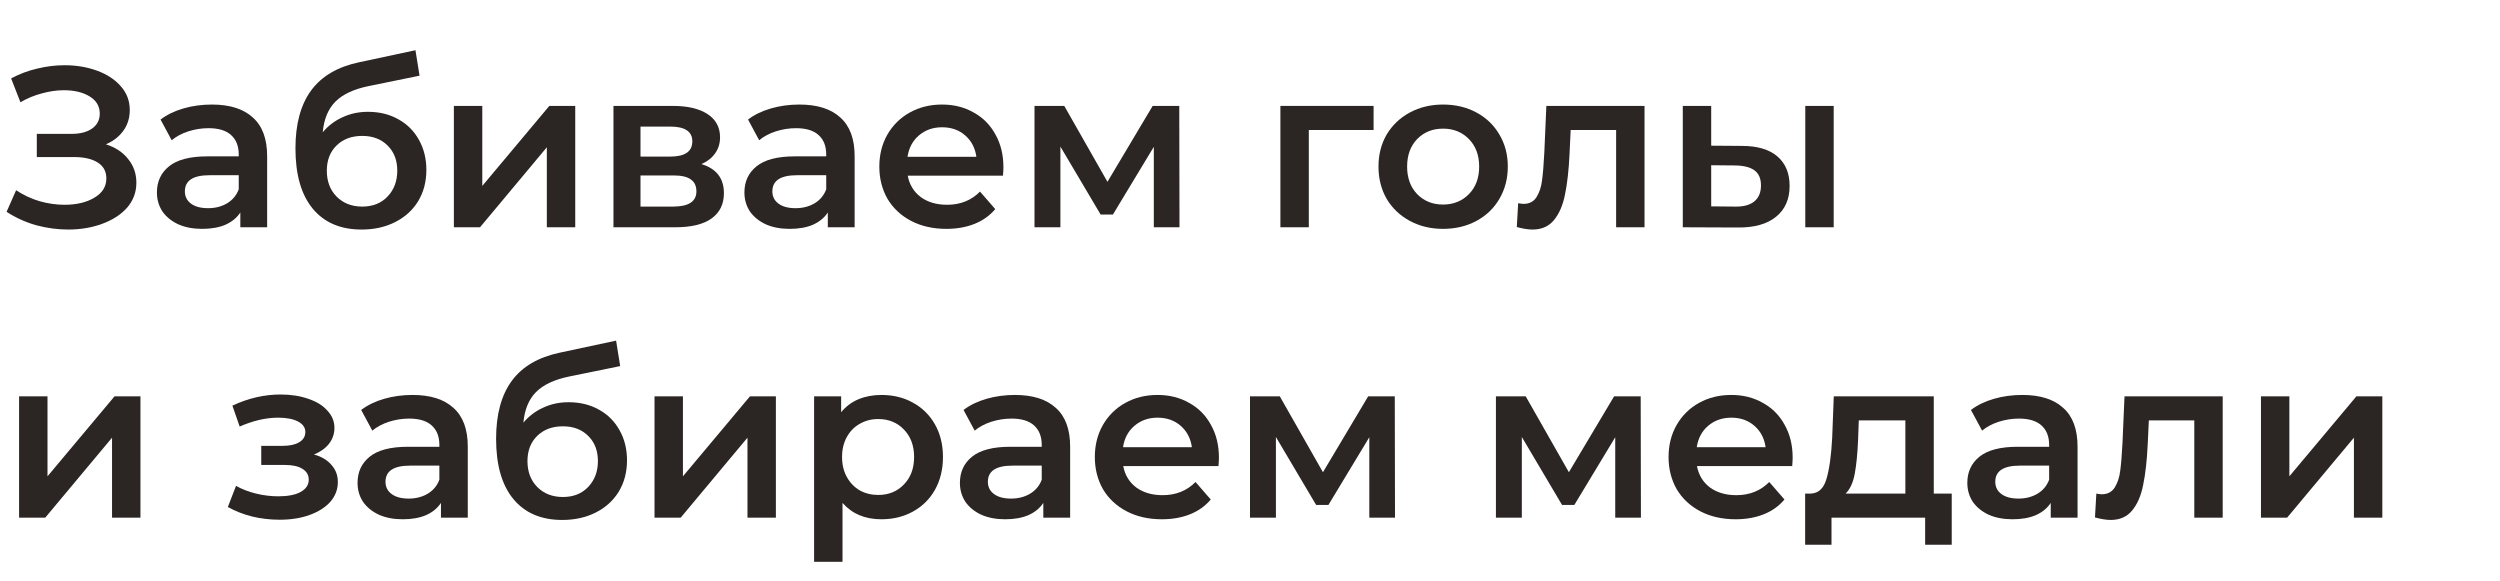
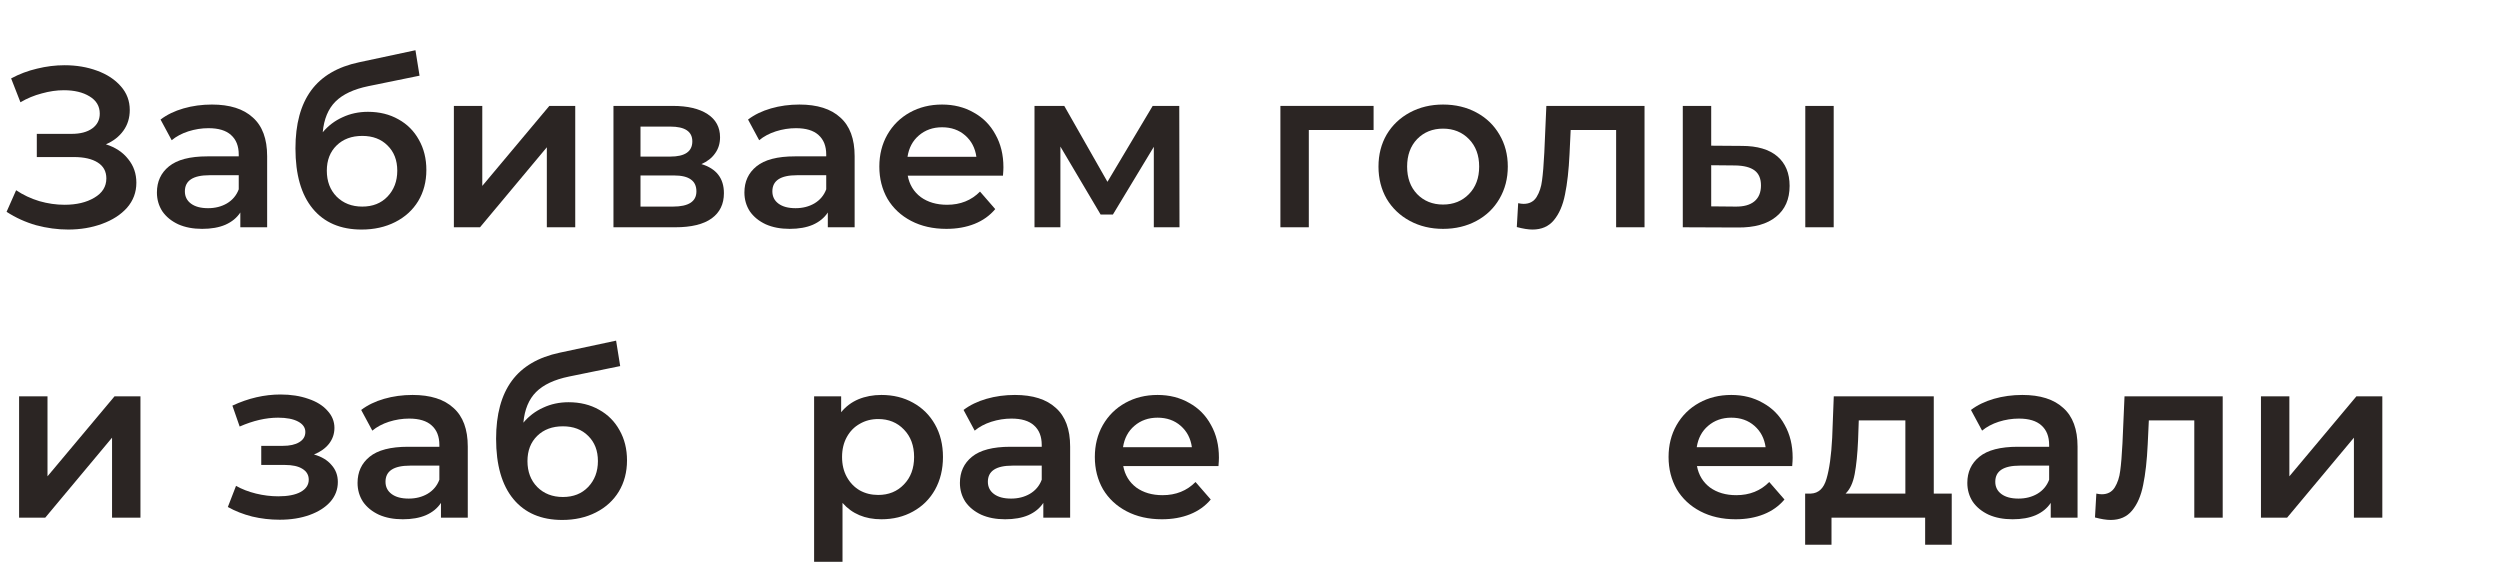
<svg xmlns="http://www.w3.org/2000/svg" width="198" height="46" viewBox="0 0 198 46" fill="none">
  <path d="M179.068 31.388H181.318V37.724L186.628 31.388H188.68V41H186.43V34.664L181.138 41H179.068V31.388Z" fill="#2B2523" />
  <path d="M176.038 31.388V41H173.788V33.296H170.188L170.098 35.204C170.038 36.476 169.918 37.544 169.738 38.408C169.57 39.26 169.276 39.938 168.856 40.442C168.448 40.934 167.884 41.18 167.164 41.18C166.828 41.18 166.414 41.114 165.922 40.982L166.03 39.092C166.198 39.128 166.342 39.146 166.462 39.146C166.918 39.146 167.26 38.966 167.488 38.606C167.716 38.234 167.86 37.796 167.92 37.292C167.992 36.776 168.052 36.044 168.1 35.096L168.262 31.388H176.038Z" fill="#2B2523" />
  <path d="M160.168 31.28C161.584 31.28 162.664 31.622 163.408 32.306C164.164 32.978 164.542 33.998 164.542 35.366V41H162.418V39.83C162.142 40.25 161.746 40.574 161.23 40.802C160.726 41.018 160.115 41.126 159.395 41.126C158.675 41.126 158.044 41.006 157.504 40.766C156.964 40.514 156.544 40.172 156.244 39.74C155.956 39.296 155.812 38.798 155.812 38.246C155.812 37.382 156.13 36.692 156.766 36.176C157.414 35.648 158.428 35.384 159.808 35.384H162.292V35.24C162.292 34.568 162.088 34.052 161.68 33.692C161.284 33.332 160.69 33.152 159.898 33.152C159.358 33.152 158.824 33.236 158.296 33.404C157.78 33.572 157.342 33.806 156.982 34.106L156.1 32.468C156.604 32.084 157.21 31.79 157.918 31.586C158.626 31.382 159.376 31.28 160.168 31.28ZM159.862 39.488C160.426 39.488 160.924 39.362 161.356 39.11C161.8 38.846 162.112 38.474 162.292 37.994V36.878H159.97C158.674 36.878 158.026 37.304 158.026 38.156C158.026 38.564 158.188 38.888 158.512 39.128C158.836 39.368 159.286 39.488 159.862 39.488Z" fill="#2B2523" />
  <path d="M154.577 39.092V43.142H152.471V41H145.055V43.142H142.967V39.092H143.417C144.029 39.068 144.443 38.678 144.659 37.922C144.887 37.154 145.037 36.074 145.109 34.682L145.235 31.388H153.155V39.092H154.577ZM147.161 34.844C147.113 35.948 147.023 36.848 146.891 37.544C146.759 38.24 146.519 38.756 146.171 39.092H150.905V33.296H147.215L147.161 34.844Z" fill="#2B2523" />
  <path d="M141.978 36.248C141.978 36.404 141.966 36.626 141.942 36.914H134.4C134.532 37.622 134.874 38.186 135.426 38.606C135.99 39.014 136.686 39.218 137.514 39.218C138.57 39.218 139.44 38.87 140.124 38.174L141.33 39.56C140.898 40.076 140.352 40.466 139.692 40.73C139.032 40.994 138.288 41.126 137.46 41.126C136.404 41.126 135.474 40.916 134.67 40.496C133.866 40.076 133.242 39.494 132.798 38.75C132.366 37.994 132.15 37.142 132.15 36.194C132.15 35.258 132.36 34.418 132.78 33.674C133.212 32.918 133.806 32.33 134.562 31.91C135.318 31.49 136.17 31.28 137.118 31.28C138.054 31.28 138.888 31.49 139.62 31.91C140.364 32.318 140.94 32.9 141.348 33.656C141.768 34.4 141.978 35.264 141.978 36.248ZM137.118 33.08C136.398 33.08 135.786 33.296 135.282 33.728C134.79 34.148 134.49 34.712 134.382 35.42H139.836C139.74 34.724 139.446 34.16 138.954 33.728C138.462 33.296 137.85 33.08 137.118 33.08Z" fill="#2B2523" />
-   <path d="M127.927 41V34.628L124.687 39.992H123.715L120.529 34.61V41H118.477V31.388H120.835L124.255 37.4L127.837 31.388H129.943L129.961 41H127.927Z" fill="#2B2523" />
-   <path d="M108.45 41V34.628L105.21 39.992H104.238L101.052 34.61V41H99V31.388H101.358L104.778 37.4L108.36 31.388H110.466L110.484 41H108.45Z" fill="#2B2523" />
  <path d="M96.539 36.248C96.539 36.404 96.527 36.626 96.503 36.914H88.961C89.093 37.622 89.435 38.186 89.987 38.606C90.551 39.014 91.247 39.218 92.075 39.218C93.131 39.218 94.001 38.87 94.685 38.174L95.891 39.56C95.459 40.076 94.913 40.466 94.253 40.73C93.593 40.994 92.849 41.126 92.021 41.126C90.965 41.126 90.035 40.916 89.231 40.496C88.427 40.076 87.803 39.494 87.359 38.75C86.927 37.994 86.711 37.142 86.711 36.194C86.711 35.258 86.921 34.418 87.341 33.674C87.773 32.918 88.367 32.33 89.123 31.91C89.879 31.49 90.731 31.28 91.679 31.28C92.615 31.28 93.449 31.49 94.181 31.91C94.925 32.318 95.501 32.9 95.909 33.656C96.329 34.4 96.539 35.264 96.539 36.248ZM91.679 33.08C90.959 33.08 90.347 33.296 89.843 33.728C89.351 34.148 89.051 34.712 88.943 35.42H94.397C94.301 34.724 94.007 34.16 93.515 33.728C93.023 33.296 92.411 33.08 91.679 33.08Z" fill="#2B2523" />
  <path d="M80.381 31.28C81.797 31.28 82.877 31.622 83.621 32.306C84.377 32.978 84.755 33.998 84.755 35.366V41H82.631V39.83C82.355 40.25 81.959 40.574 81.443 40.802C80.939 41.018 80.327 41.126 79.607 41.126C78.887 41.126 78.257 41.006 77.717 40.766C77.177 40.514 76.757 40.172 76.457 39.74C76.169 39.296 76.025 38.798 76.025 38.246C76.025 37.382 76.343 36.692 76.979 36.176C77.627 35.648 78.641 35.384 80.021 35.384H82.505V35.24C82.505 34.568 82.301 34.052 81.893 33.692C81.497 33.332 80.903 33.152 80.111 33.152C79.571 33.152 79.037 33.236 78.509 33.404C77.993 33.572 77.555 33.806 77.195 34.106L76.313 32.468C76.817 32.084 77.423 31.79 78.131 31.586C78.839 31.382 79.589 31.28 80.381 31.28ZM80.075 39.488C80.639 39.488 81.137 39.362 81.569 39.11C82.013 38.846 82.325 38.474 82.505 37.994V36.878H80.183C78.887 36.878 78.239 37.304 78.239 38.156C78.239 38.564 78.401 38.888 78.725 39.128C79.049 39.368 79.499 39.488 80.075 39.488Z" fill="#2B2523" />
  <path d="M69.805 31.28C70.741 31.28 71.575 31.484 72.307 31.892C73.051 32.3 73.633 32.876 74.053 33.62C74.473 34.364 74.683 35.222 74.683 36.194C74.683 37.166 74.473 38.03 74.053 38.786C73.633 39.53 73.051 40.106 72.307 40.514C71.575 40.922 70.741 41.126 69.805 41.126C68.509 41.126 67.483 40.694 66.727 39.83V44.492H64.477V31.388H66.619V32.648C66.991 32.192 67.447 31.85 67.987 31.622C68.539 31.394 69.145 31.28 69.805 31.28ZM69.553 39.2C70.381 39.2 71.059 38.924 71.587 38.372C72.127 37.82 72.397 37.094 72.397 36.194C72.397 35.294 72.127 34.568 71.587 34.016C71.059 33.464 70.381 33.188 69.553 33.188C69.013 33.188 68.527 33.314 68.095 33.566C67.663 33.806 67.321 34.154 67.069 34.61C66.817 35.066 66.691 35.594 66.691 36.194C66.691 36.794 66.817 37.322 67.069 37.778C67.321 38.234 67.663 38.588 68.095 38.84C68.527 39.08 69.013 39.2 69.553 39.2Z" fill="#2B2523" />
-   <path d="M51.838 31.388H54.088V37.724L59.398 31.388H61.45V41H59.2V34.664L53.908 41H51.838V31.388Z" fill="#2B2523" />
  <path d="M45.033 31.856C45.945 31.856 46.749 32.054 47.445 32.45C48.141 32.834 48.681 33.374 49.065 34.07C49.461 34.766 49.659 35.564 49.659 36.464C49.659 37.388 49.443 38.21 49.011 38.93C48.579 39.638 47.973 40.19 47.193 40.586C46.413 40.982 45.525 41.18 44.529 41.18C42.861 41.18 41.571 40.628 40.659 39.524C39.747 38.42 39.291 36.83 39.291 34.754C39.291 32.822 39.705 31.292 40.533 30.164C41.361 29.036 42.627 28.292 44.331 27.932L48.795 26.978L49.119 28.994L45.069 29.822C43.905 30.062 43.035 30.47 42.459 31.046C41.883 31.622 41.547 32.432 41.451 33.476C41.883 32.96 42.405 32.564 43.017 32.288C43.629 32 44.301 31.856 45.033 31.856ZM44.583 39.362C45.411 39.362 46.077 39.098 46.581 38.57C47.097 38.03 47.355 37.346 47.355 36.518C47.355 35.69 47.097 35.024 46.581 34.52C46.077 34.016 45.411 33.764 44.583 33.764C43.743 33.764 43.065 34.016 42.549 34.52C42.033 35.024 41.775 35.69 41.775 36.518C41.775 37.358 42.033 38.042 42.549 38.57C43.077 39.098 43.755 39.362 44.583 39.362Z" fill="#2B2523" />
  <path d="M32.674 31.28C34.09 31.28 35.17 31.622 35.914 32.306C36.67 32.978 37.048 33.998 37.048 35.366V41H34.924V39.83C34.648 40.25 34.252 40.574 33.736 40.802C33.232 41.018 32.62 41.126 31.9 41.126C31.18 41.126 30.55 41.006 30.01 40.766C29.47 40.514 29.05 40.172 28.75 39.74C28.462 39.296 28.318 38.798 28.318 38.246C28.318 37.382 28.636 36.692 29.272 36.176C29.92 35.648 30.934 35.384 32.314 35.384H34.798V35.24C34.798 34.568 34.594 34.052 34.186 33.692C33.79 33.332 33.196 33.152 32.404 33.152C31.864 33.152 31.33 33.236 30.802 33.404C30.286 33.572 29.848 33.806 29.488 34.106L28.606 32.468C29.11 32.084 29.716 31.79 30.424 31.586C31.132 31.382 31.882 31.28 32.674 31.28ZM32.368 39.488C32.932 39.488 33.43 39.362 33.862 39.11C34.306 38.846 34.618 38.474 34.798 37.994V36.878H32.476C31.18 36.878 30.532 37.304 30.532 38.156C30.532 38.564 30.694 38.888 31.018 39.128C31.342 39.368 31.792 39.488 32.368 39.488Z" fill="#2B2523" />
  <path d="M24.867 35.996C25.467 36.164 25.929 36.44 26.253 36.824C26.589 37.196 26.757 37.646 26.757 38.174C26.757 38.762 26.559 39.284 26.163 39.74C25.767 40.184 25.221 40.532 24.525 40.784C23.829 41.036 23.037 41.162 22.149 41.162C21.405 41.162 20.679 41.078 19.971 40.91C19.263 40.73 18.621 40.478 18.045 40.154L18.693 38.48C19.161 38.744 19.689 38.948 20.277 39.092C20.865 39.236 21.453 39.308 22.041 39.308C22.797 39.308 23.385 39.194 23.805 38.966C24.237 38.726 24.453 38.402 24.453 37.994C24.453 37.622 24.285 37.334 23.949 37.13C23.625 36.926 23.163 36.824 22.563 36.824H20.691V35.312H22.383C22.947 35.312 23.385 35.216 23.697 35.024C24.021 34.832 24.183 34.562 24.183 34.214C24.183 33.866 23.991 33.59 23.607 33.386C23.223 33.182 22.695 33.08 22.023 33.08C21.063 33.08 20.049 33.314 18.981 33.782L18.405 32.126C19.665 31.538 20.937 31.244 22.221 31.244C23.037 31.244 23.769 31.358 24.417 31.586C25.065 31.802 25.569 32.114 25.929 32.522C26.301 32.918 26.487 33.374 26.487 33.89C26.487 34.358 26.343 34.778 26.055 35.15C25.767 35.51 25.371 35.792 24.867 35.996Z" fill="#2B2523" />
  <path d="M1.512 31.388H3.762V37.724L9.072 31.388H11.124V41H8.874V34.664L3.582 41H1.512V31.388Z" fill="#2B2523" />
  <path d="M137.957 11.556C139.181 11.556 140.117 11.832 140.765 12.384C141.413 12.936 141.737 13.716 141.737 14.724C141.737 15.78 141.377 16.596 140.657 17.172C139.949 17.748 138.941 18.03 137.633 18.018L133.277 18V8.388H135.527V11.538L137.957 11.556ZM142.979 8.388H145.229V18H142.979V8.388ZM137.435 16.362C138.095 16.374 138.599 16.236 138.947 15.948C139.295 15.66 139.469 15.24 139.469 14.688C139.469 14.148 139.301 13.752 138.965 13.5C138.629 13.248 138.119 13.116 137.435 13.104L135.527 13.086V16.344L137.435 16.362Z" fill="#2B2523" />
  <path d="M130.247 8.388V18H127.997V10.296H124.397L124.307 12.204C124.247 13.476 124.127 14.544 123.947 15.408C123.779 16.26 123.485 16.938 123.065 17.442C122.657 17.934 122.093 18.18 121.373 18.18C121.037 18.18 120.623 18.114 120.131 17.982L120.239 16.092C120.407 16.128 120.551 16.146 120.671 16.146C121.127 16.146 121.469 15.966 121.697 15.606C121.925 15.234 122.069 14.796 122.129 14.292C122.201 13.776 122.261 13.044 122.309 12.096L122.471 8.388H130.247Z" fill="#2B2523" />
  <path d="M114.288 18.126C113.316 18.126 112.44 17.916 111.66 17.496C110.88 17.076 110.268 16.494 109.824 15.75C109.392 14.994 109.176 14.142 109.176 13.194C109.176 12.246 109.392 11.4 109.824 10.656C110.268 9.912 110.88 9.33 111.66 8.91C112.44 8.49 113.316 8.28 114.288 8.28C115.272 8.28 116.154 8.49 116.934 8.91C117.714 9.33 118.32 9.912 118.752 10.656C119.196 11.4 119.418 12.246 119.418 13.194C119.418 14.142 119.196 14.994 118.752 15.75C118.32 16.494 117.714 17.076 116.934 17.496C116.154 17.916 115.272 18.126 114.288 18.126ZM114.288 16.2C115.116 16.2 115.8 15.924 116.34 15.372C116.88 14.82 117.15 14.094 117.15 13.194C117.15 12.294 116.88 11.568 116.34 11.016C115.8 10.464 115.116 10.188 114.288 10.188C113.46 10.188 112.776 10.464 112.236 11.016C111.708 11.568 111.444 12.294 111.444 13.194C111.444 14.094 111.708 14.82 112.236 15.372C112.776 15.924 113.46 16.2 114.288 16.2Z" fill="#2B2523" />
  <path d="M108.788 10.296H103.658V18H101.408V8.388H108.788V10.296Z" fill="#2B2523" />
  <path d="M91.382 18V11.628L88.142 16.992H87.17L83.984 11.61V18H81.932V8.388H84.29L87.71 14.4L91.292 8.388H93.398L93.416 18H91.382Z" fill="#2B2523" />
  <path d="M79.471 13.248C79.471 13.404 79.459 13.626 79.435 13.914H71.893C72.025 14.622 72.367 15.186 72.919 15.606C73.483 16.014 74.179 16.218 75.007 16.218C76.063 16.218 76.933 15.87 77.617 15.174L78.823 16.56C78.391 17.076 77.845 17.466 77.185 17.73C76.525 17.994 75.781 18.126 74.953 18.126C73.897 18.126 72.967 17.916 72.163 17.496C71.359 17.076 70.735 16.494 70.291 15.75C69.859 14.994 69.643 14.142 69.643 13.194C69.643 12.258 69.853 11.418 70.273 10.674C70.705 9.918 71.299 9.33 72.055 8.91C72.811 8.49 73.663 8.28 74.611 8.28C75.547 8.28 76.381 8.49 77.113 8.91C77.857 9.318 78.433 9.9 78.841 10.656C79.261 11.4 79.471 12.264 79.471 13.248ZM74.611 10.08C73.891 10.08 73.279 10.296 72.775 10.728C72.283 11.148 71.983 11.712 71.875 12.42H77.329C77.233 11.724 76.939 11.16 76.447 10.728C75.955 10.296 75.343 10.08 74.611 10.08Z" fill="#2B2523" />
  <path d="M63.313 8.28C64.729 8.28 65.809 8.622 66.553 9.306C67.309 9.978 67.687 10.998 67.687 12.366V18H65.563V16.83C65.287 17.25 64.891 17.574 64.375 17.802C63.871 18.018 63.259 18.126 62.539 18.126C61.819 18.126 61.189 18.006 60.649 17.766C60.109 17.514 59.689 17.172 59.389 16.74C59.101 16.296 58.957 15.798 58.957 15.246C58.957 14.382 59.275 13.692 59.911 13.176C60.559 12.648 61.573 12.384 62.953 12.384H65.437V12.24C65.437 11.568 65.233 11.052 64.825 10.692C64.429 10.332 63.835 10.152 63.043 10.152C62.503 10.152 61.969 10.236 61.441 10.404C60.925 10.572 60.487 10.806 60.127 11.106L59.245 9.468C59.749 9.084 60.355 8.79 61.063 8.586C61.771 8.382 62.521 8.28 63.313 8.28ZM63.007 16.488C63.571 16.488 64.069 16.362 64.501 16.11C64.945 15.846 65.257 15.474 65.437 14.994V13.878H63.115C61.819 13.878 61.171 14.304 61.171 15.156C61.171 15.564 61.333 15.888 61.657 16.128C61.981 16.368 62.431 16.488 63.007 16.488Z" fill="#2B2523" />
  <path d="M55.552 12.996C56.74 13.356 57.334 14.124 57.334 15.3C57.334 16.164 57.01 16.83 56.362 17.298C55.714 17.766 54.754 18 53.482 18H48.586V8.388H53.284C54.46 8.388 55.378 8.604 56.038 9.036C56.698 9.468 57.028 10.08 57.028 10.872C57.028 11.364 56.896 11.79 56.632 12.15C56.38 12.51 56.02 12.792 55.552 12.996ZM50.728 12.402H53.086C54.25 12.402 54.832 12 54.832 11.196C54.832 10.416 54.25 10.026 53.086 10.026H50.728V12.402ZM53.302 16.362C54.538 16.362 55.156 15.96 55.156 15.156C55.156 14.736 55.012 14.424 54.724 14.22C54.436 14.004 53.986 13.896 53.374 13.896H50.728V16.362H53.302Z" fill="#2B2523" />
  <path d="M35.947 8.388H38.197V14.724L43.507 8.388H45.559V18H43.309V11.664L38.017 18H35.947V8.388Z" fill="#2B2523" />
  <path d="M29.142 8.856C30.054 8.856 30.858 9.054 31.554 9.45C32.25 9.834 32.79 10.374 33.174 11.07C33.57 11.766 33.768 12.564 33.768 13.464C33.768 14.388 33.552 15.21 33.12 15.93C32.688 16.638 32.082 17.19 31.302 17.586C30.522 17.982 29.634 18.18 28.638 18.18C26.97 18.18 25.68 17.628 24.768 16.524C23.856 15.42 23.4 13.83 23.4 11.754C23.4 9.822 23.814 8.292 24.642 7.164C25.47 6.036 26.736 5.292 28.44 4.932L32.904 3.978L33.228 5.994L29.178 6.822C28.014 7.062 27.144 7.47 26.568 8.046C25.992 8.622 25.656 9.432 25.56 10.476C25.992 9.96 26.514 9.564 27.126 9.288C27.738 9 28.41 8.856 29.142 8.856ZM28.692 16.362C29.52 16.362 30.186 16.098 30.69 15.57C31.206 15.03 31.464 14.346 31.464 13.518C31.464 12.69 31.206 12.024 30.69 11.52C30.186 11.016 29.52 10.764 28.692 10.764C27.852 10.764 27.174 11.016 26.658 11.52C26.142 12.024 25.884 12.69 25.884 13.518C25.884 14.358 26.142 15.042 26.658 15.57C27.186 16.098 27.864 16.362 28.692 16.362Z" fill="#2B2523" />
  <path d="M16.784 8.28C18.2 8.28 19.28 8.622 20.024 9.306C20.78 9.978 21.158 10.998 21.158 12.366V18H19.034V16.83C18.758 17.25 18.362 17.574 17.846 17.802C17.342 18.018 16.73 18.126 16.01 18.126C15.29 18.126 14.66 18.006 14.12 17.766C13.58 17.514 13.16 17.172 12.86 16.74C12.572 16.296 12.428 15.798 12.428 15.246C12.428 14.382 12.746 13.692 13.382 13.176C14.03 12.648 15.044 12.384 16.424 12.384H18.908V12.24C18.908 11.568 18.704 11.052 18.296 10.692C17.9 10.332 17.306 10.152 16.514 10.152C15.974 10.152 15.44 10.236 14.912 10.404C14.396 10.572 13.958 10.806 13.598 11.106L12.716 9.468C13.22 9.084 13.826 8.79 14.534 8.586C15.242 8.382 15.992 8.28 16.784 8.28ZM16.478 16.488C17.042 16.488 17.54 16.362 17.972 16.11C18.416 15.846 18.728 15.474 18.908 14.994V13.878H16.586C15.29 13.878 14.642 14.304 14.642 15.156C14.642 15.564 14.804 15.888 15.128 16.128C15.452 16.368 15.902 16.488 16.478 16.488Z" fill="#2B2523" />
  <path d="M8.387 11.43C9.143 11.67 9.731 12.06 10.152 12.6C10.584 13.128 10.8 13.752 10.8 14.472C10.8 15.228 10.553 15.888 10.062 16.452C9.569 17.004 8.909 17.43 8.081 17.73C7.265 18.03 6.371 18.18 5.399 18.18C4.559 18.18 3.713 18.066 2.861 17.838C2.021 17.598 1.241 17.244 0.521 16.776L1.277 15.066C1.829 15.438 2.441 15.726 3.113 15.93C3.785 16.122 4.451 16.218 5.111 16.218C6.059 16.218 6.845 16.032 7.469 15.66C8.105 15.288 8.423 14.778 8.423 14.13C8.423 13.578 8.195 13.158 7.739 12.87C7.283 12.582 6.653 12.438 5.849 12.438H2.915V10.602H5.669C6.365 10.602 6.911 10.458 7.307 10.17C7.703 9.882 7.901 9.492 7.901 9C7.901 8.412 7.631 7.956 7.091 7.632C6.563 7.308 5.885 7.146 5.057 7.146C4.493 7.146 3.911 7.23 3.311 7.398C2.711 7.554 2.147 7.788 1.619 8.1L0.881 6.21C1.529 5.862 2.213 5.604 2.933 5.436C3.665 5.256 4.391 5.166 5.111 5.166C6.047 5.166 6.905 5.31 7.685 5.598C8.477 5.886 9.107 6.3 9.575 6.84C10.043 7.368 10.277 7.992 10.277 8.712C10.277 9.336 10.11 9.882 9.773 10.35C9.437 10.818 8.975 11.178 8.387 11.43Z" fill="#2B2523" />
</svg>